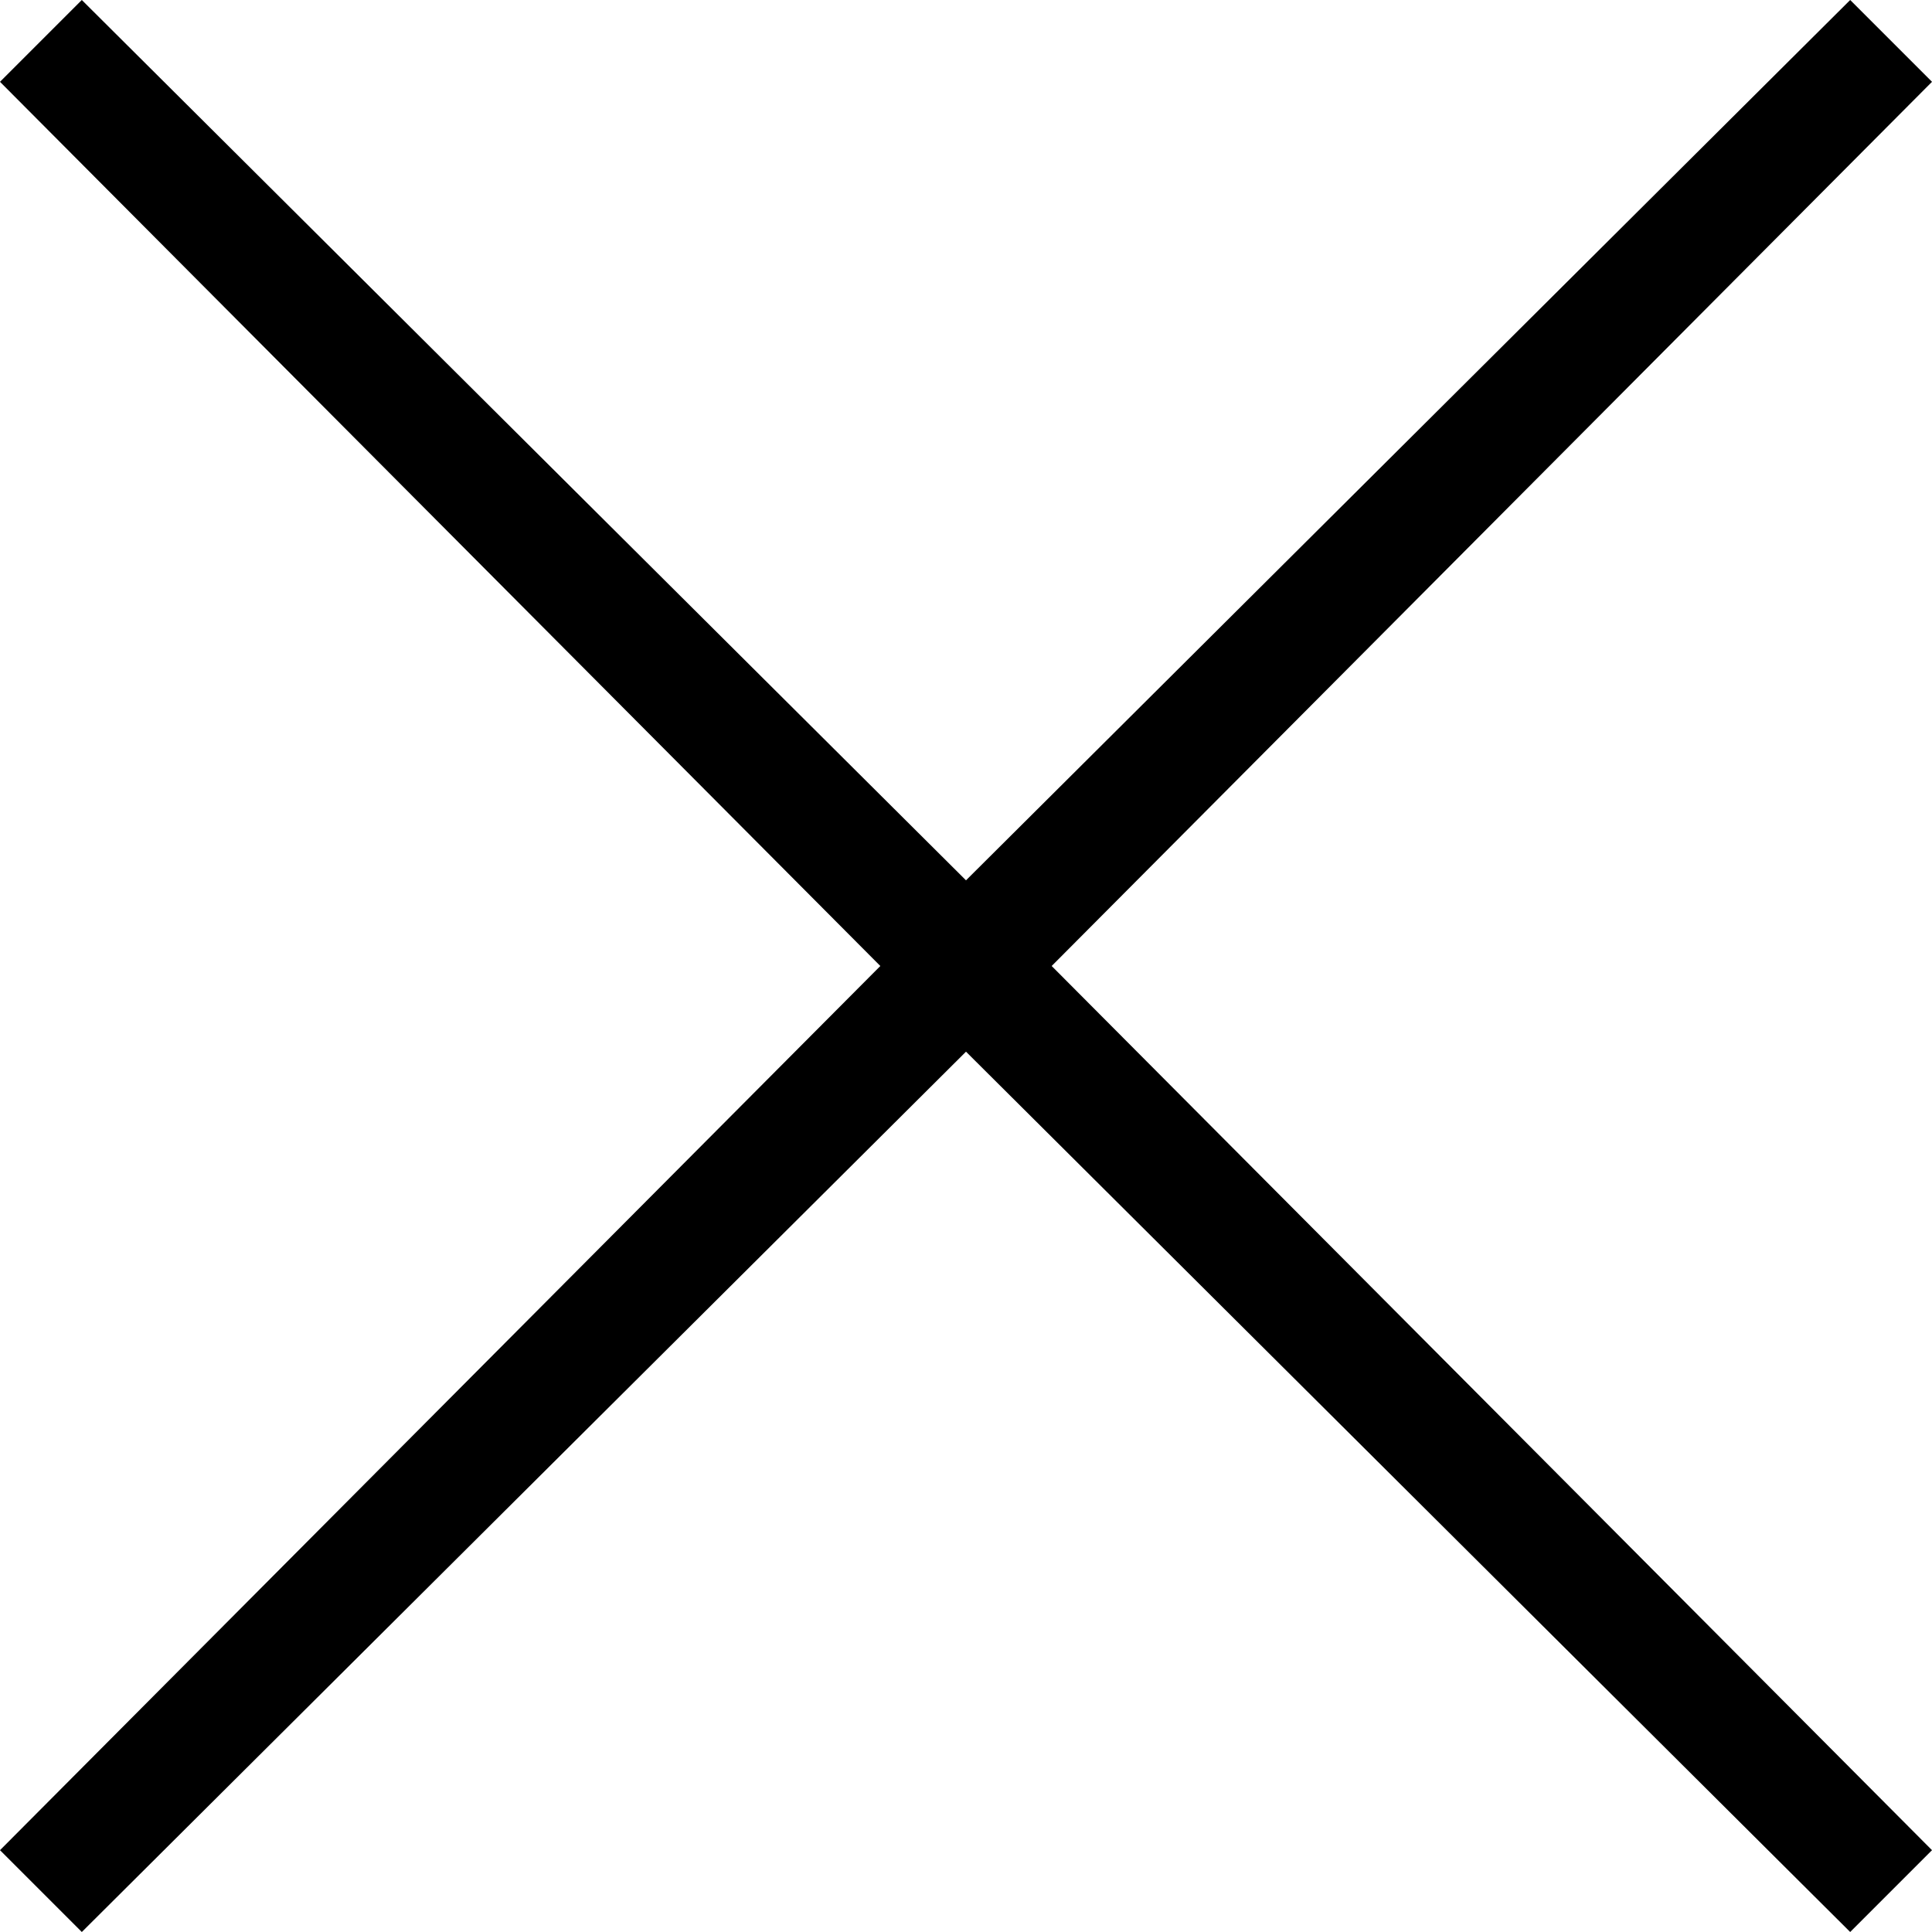
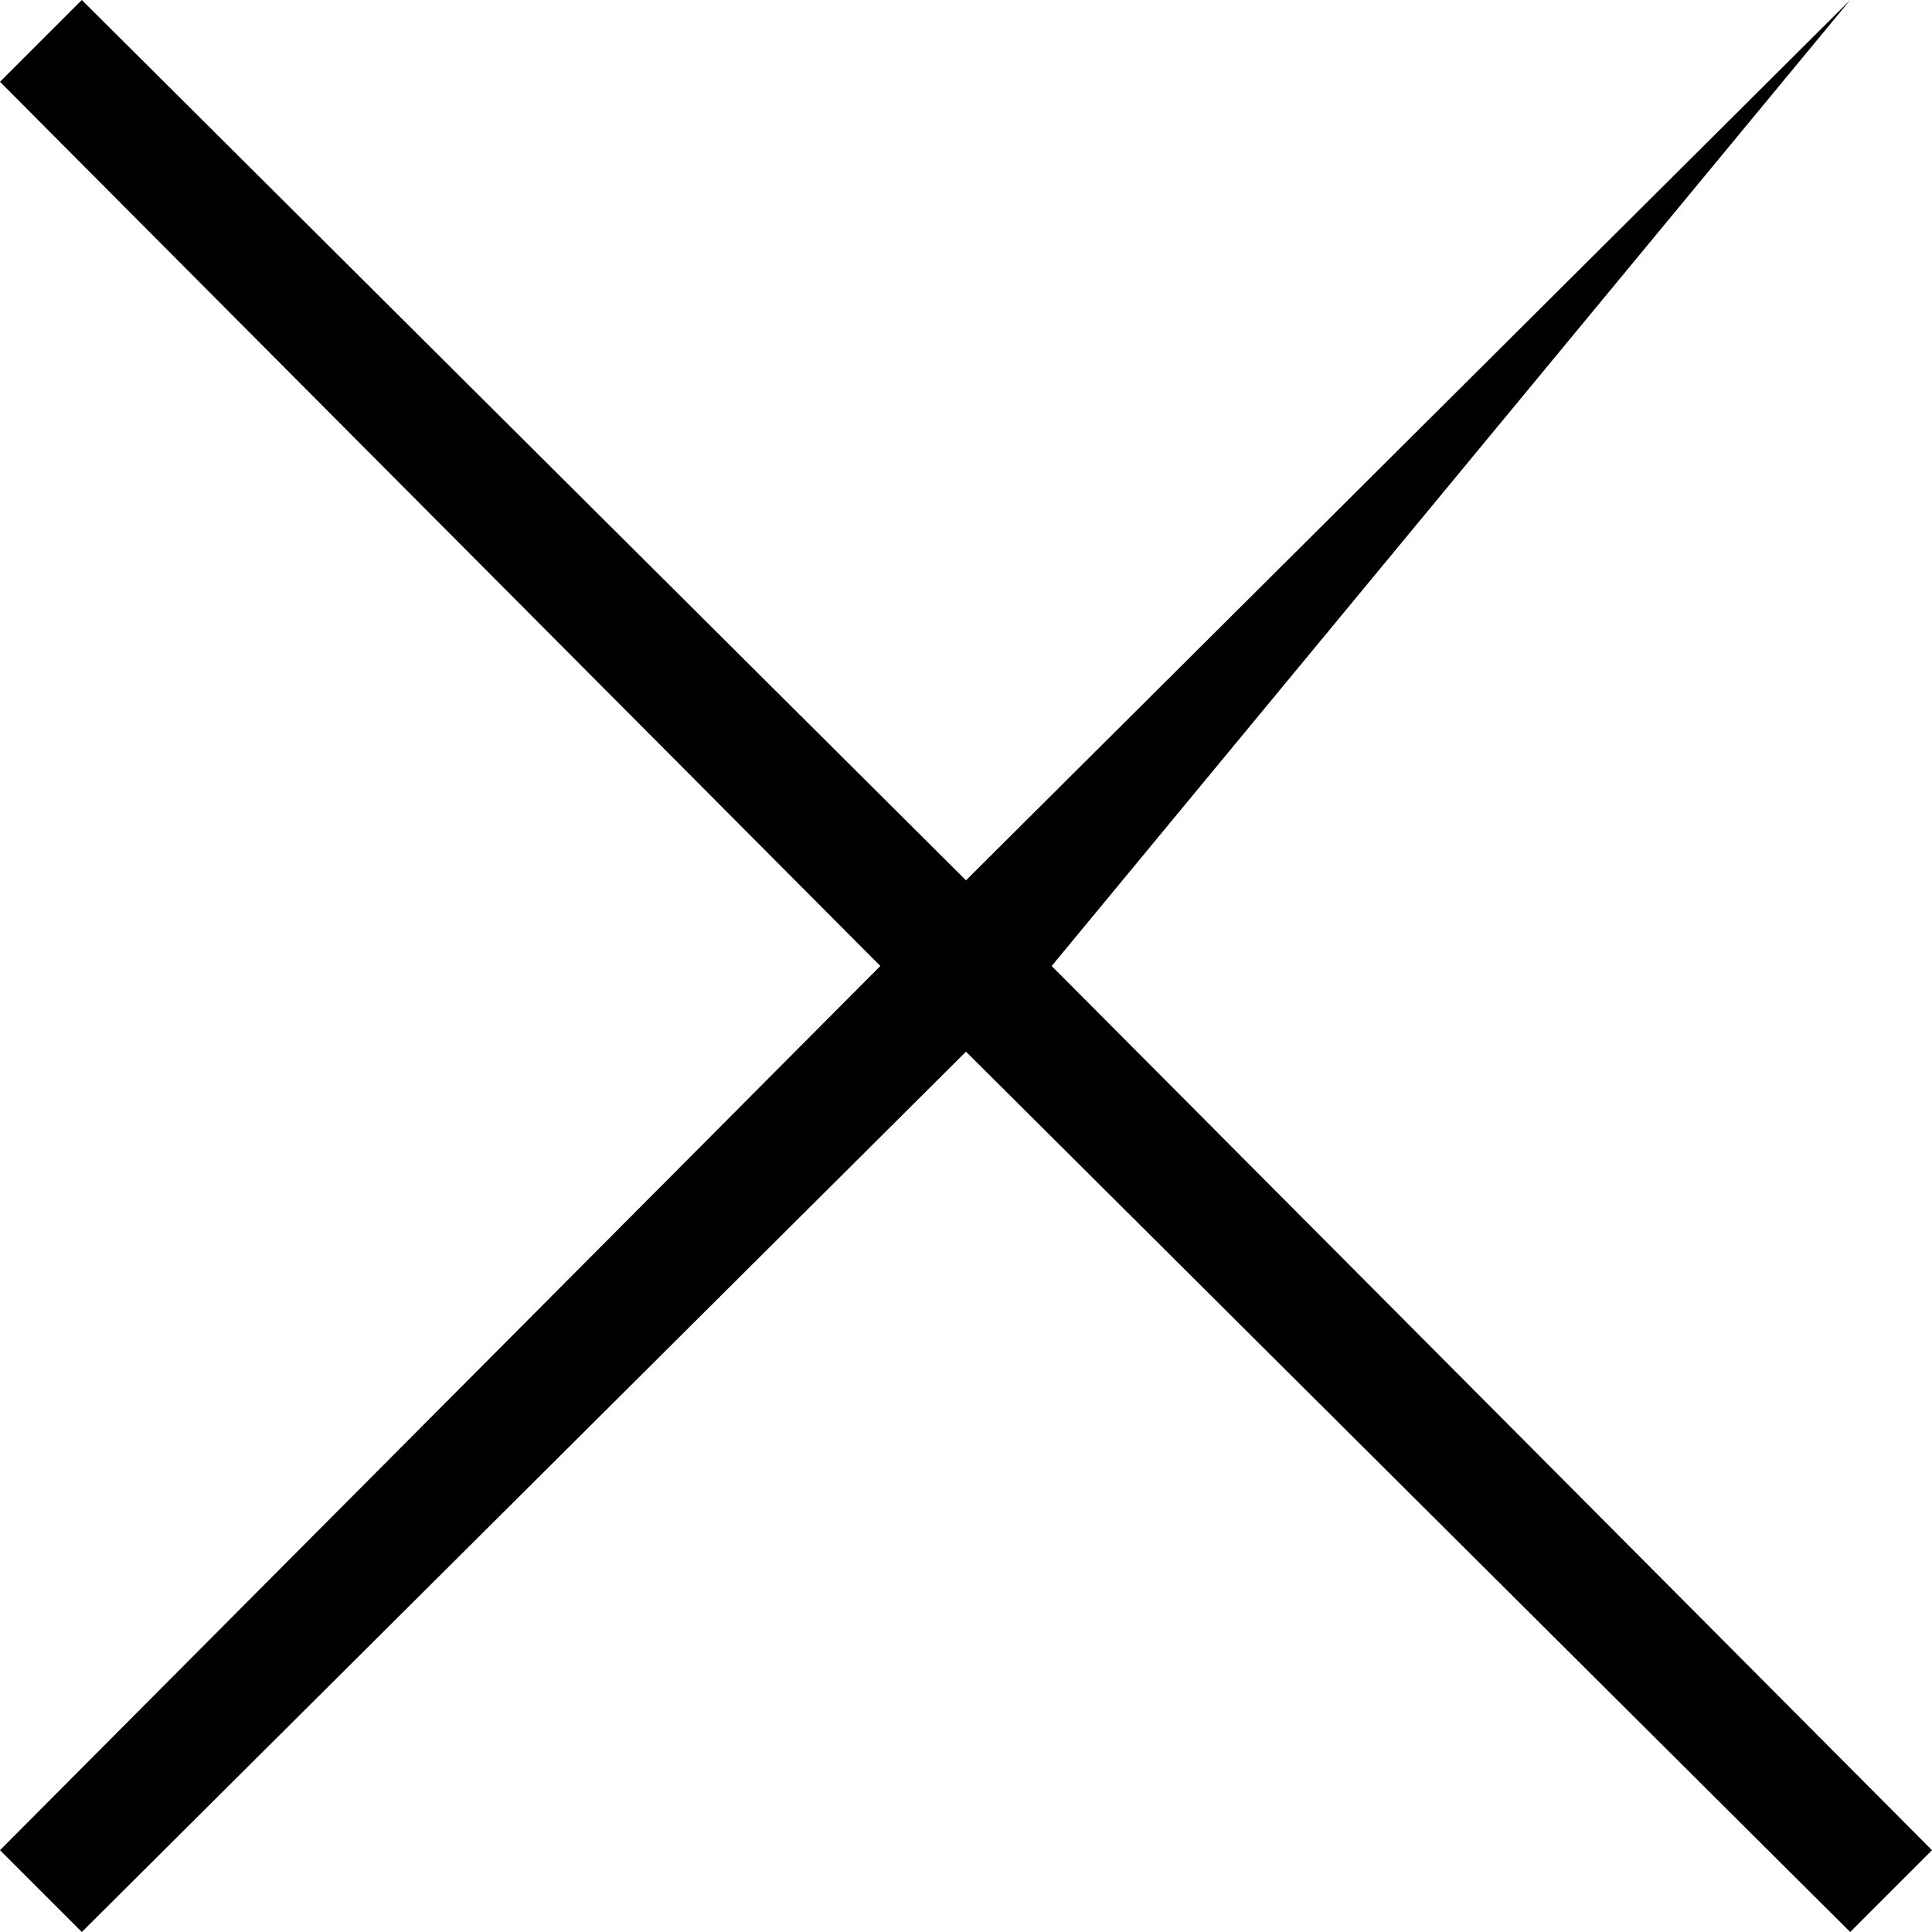
<svg xmlns="http://www.w3.org/2000/svg" width="26" height="26" viewBox="0 0 26 26" fill="none">
-   <path d="M1.101 26L0 24.899L11.847 13L0 1.101L1.101 0L13 11.847L24.899 0L26 1.101L14.153 13L26 24.899L24.899 26L13 14.153L1.101 26Z" fill="black" />
+   <path d="M1.101 26L0 24.899L11.847 13L0 1.101L1.101 0L13 11.847L24.899 0L14.153 13L26 24.899L24.899 26L13 14.153L1.101 26Z" fill="black" />
</svg>